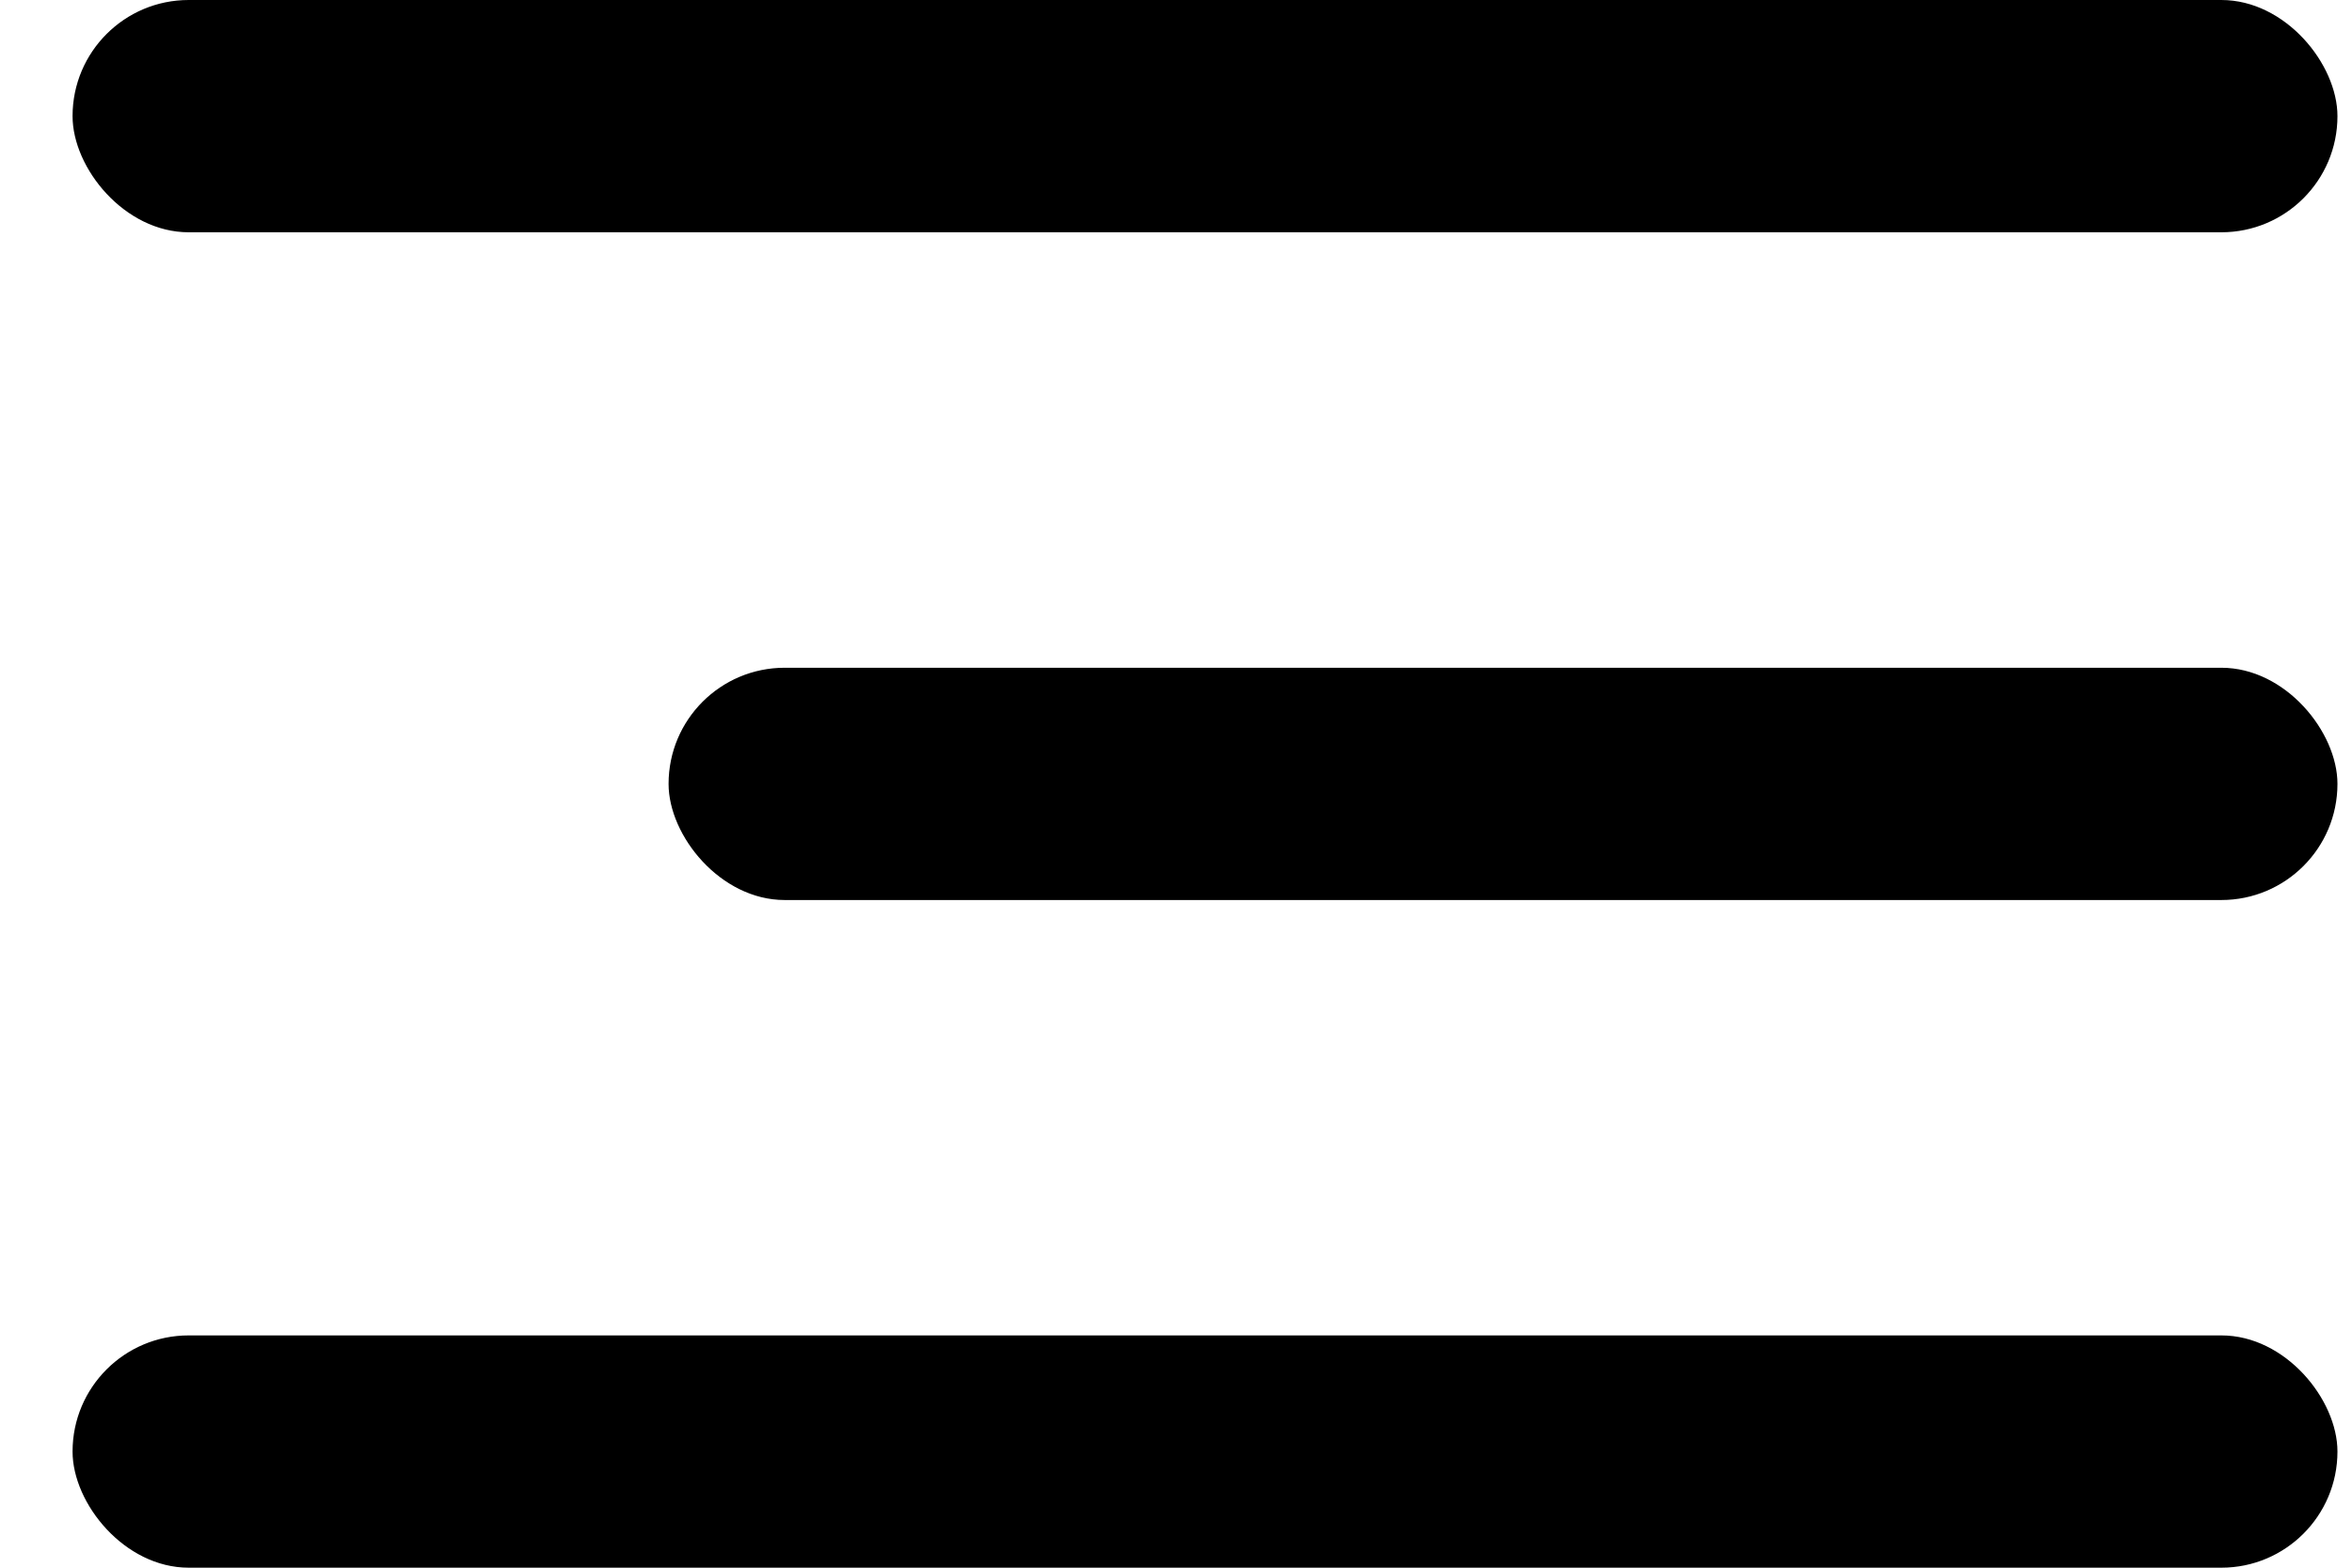
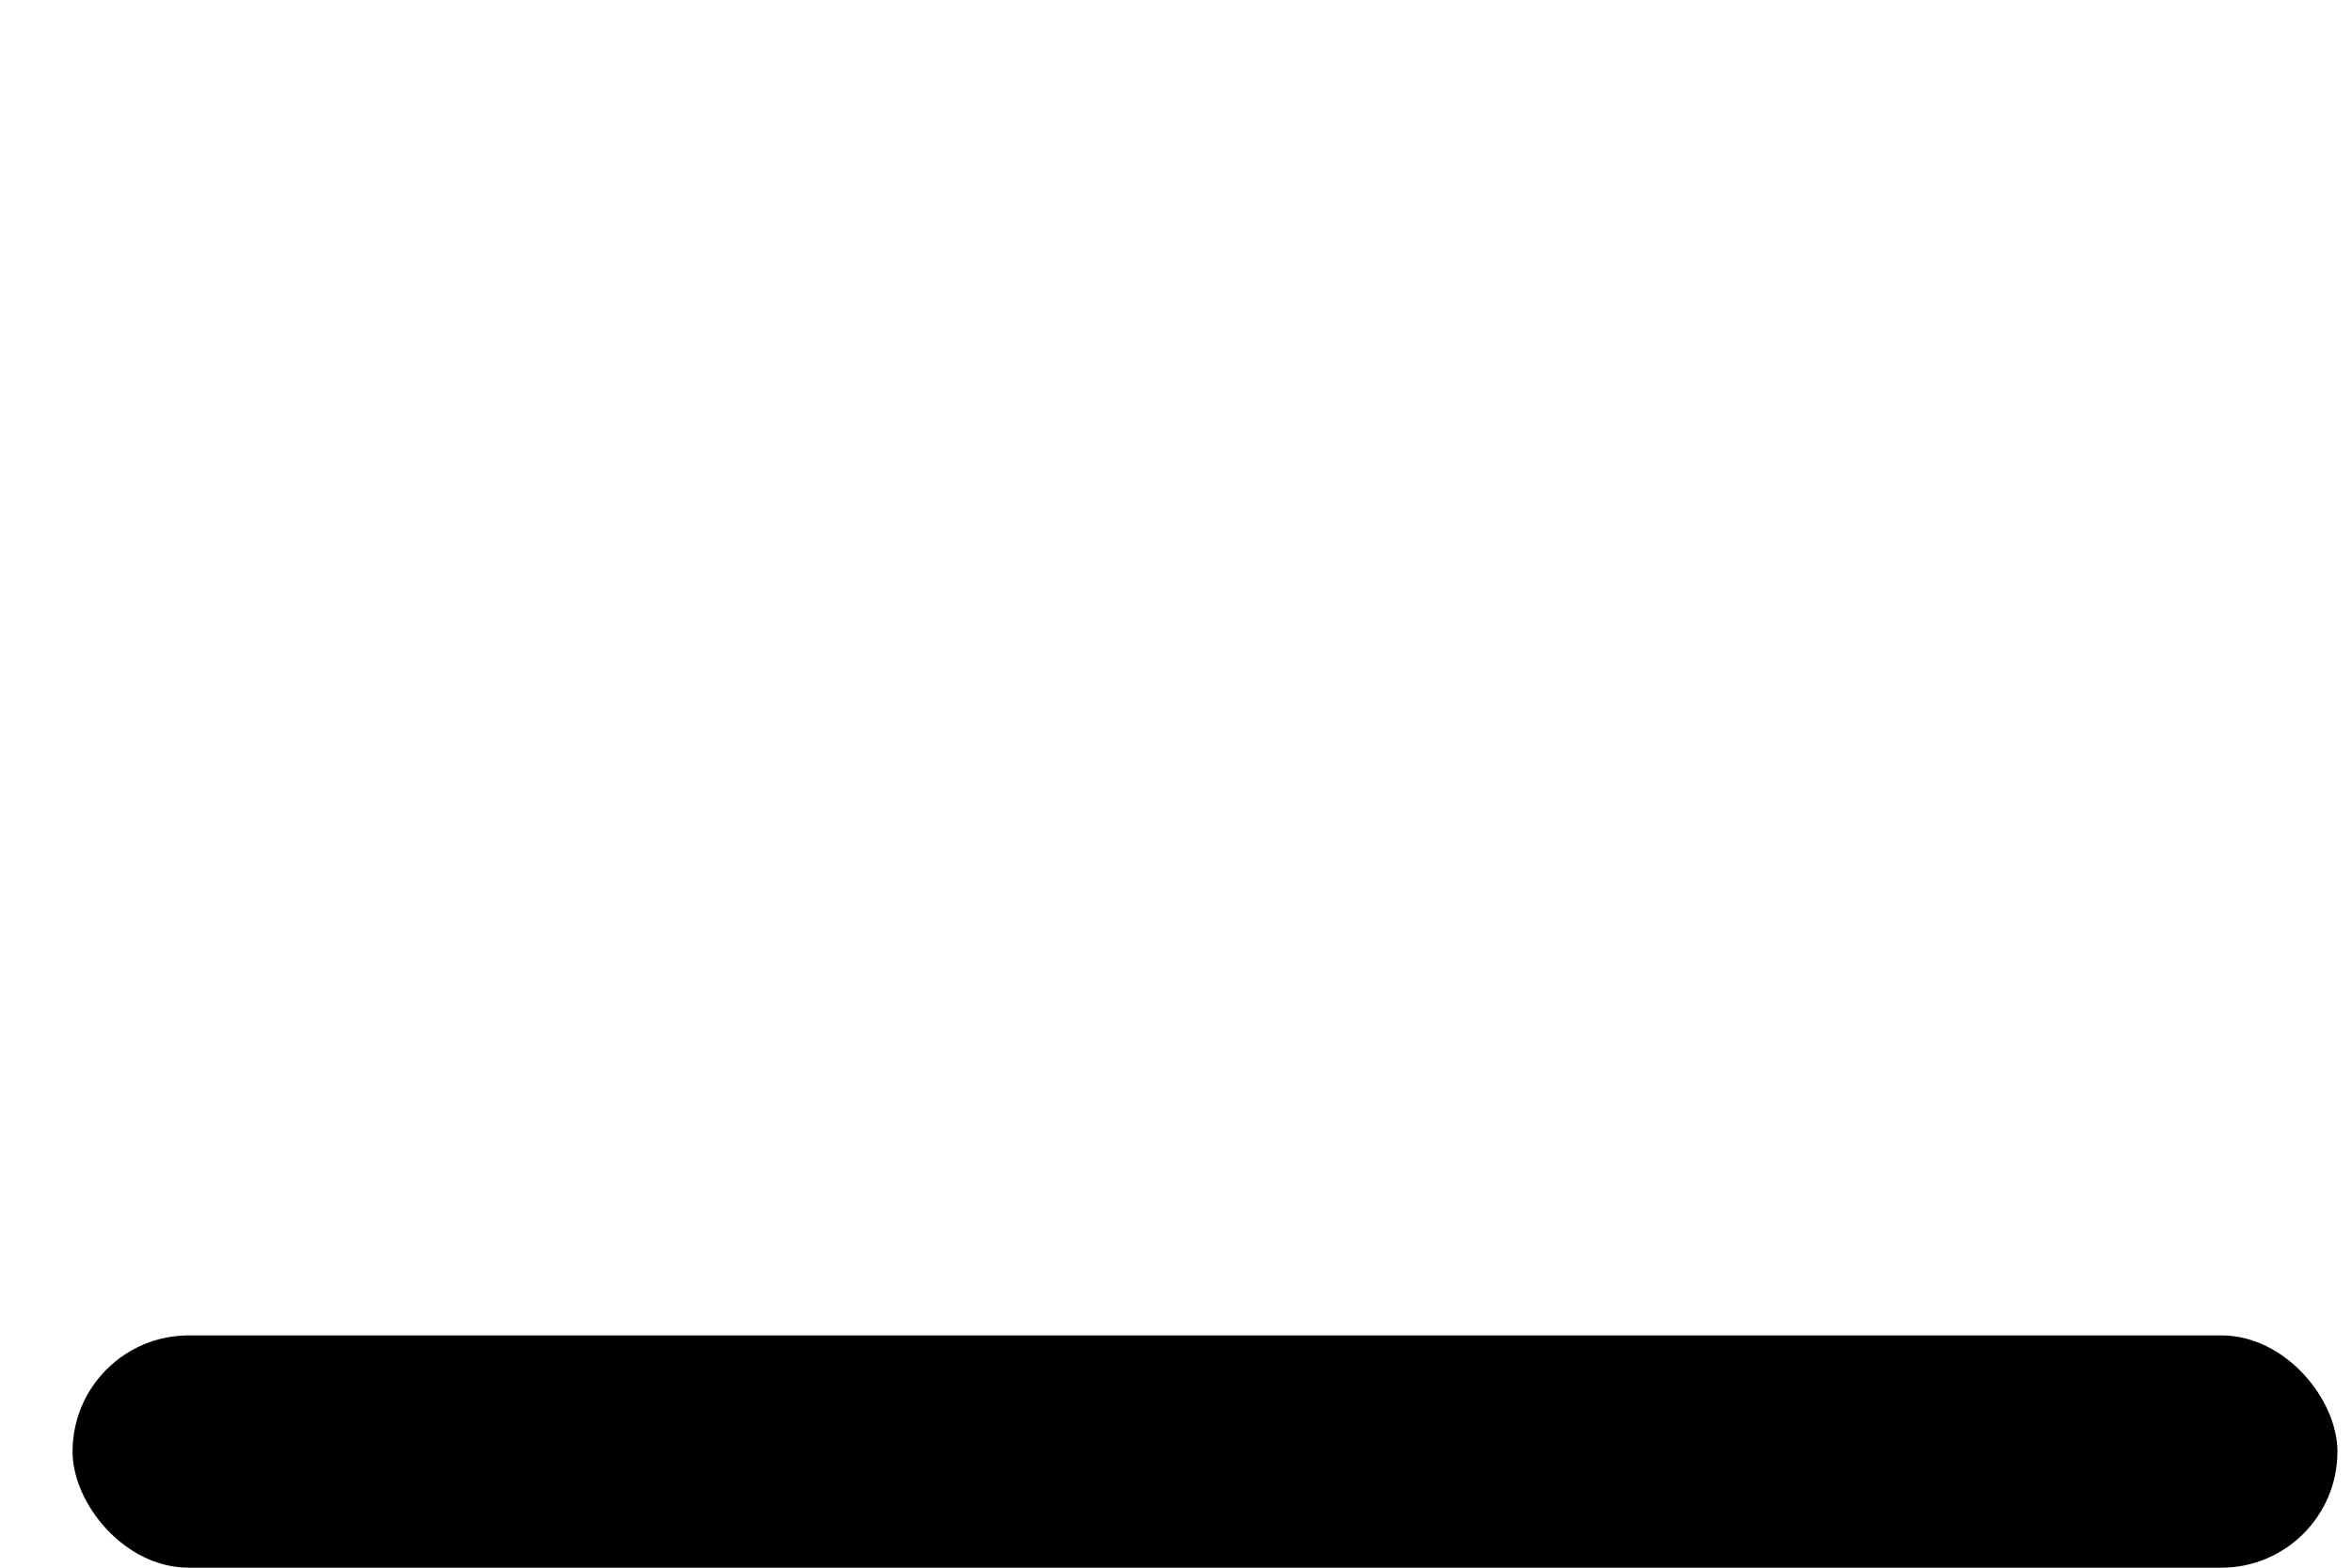
<svg xmlns="http://www.w3.org/2000/svg" width="27" height="18" viewBox="0 0 27 18" fill="none">
-   <rect x="0.833" width="26" height="2.667" rx="1.333" fill="black" />
  <rect x="0.833" y="15.333" width="26" height="2.667" rx="1.333" fill="black" />
-   <rect x="7.675" y="7.667" width="19.158" height="2.667" rx="1.333" fill="black" />
</svg>